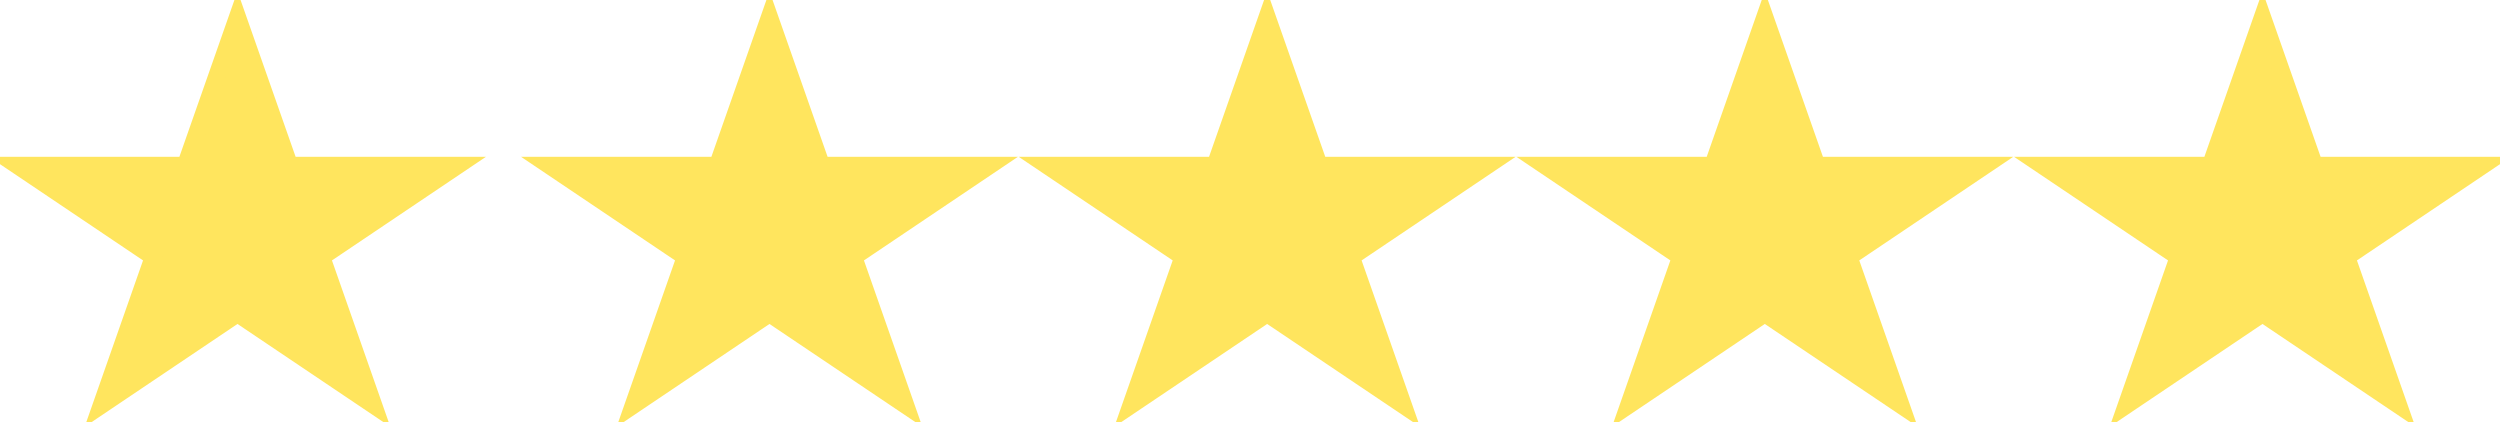
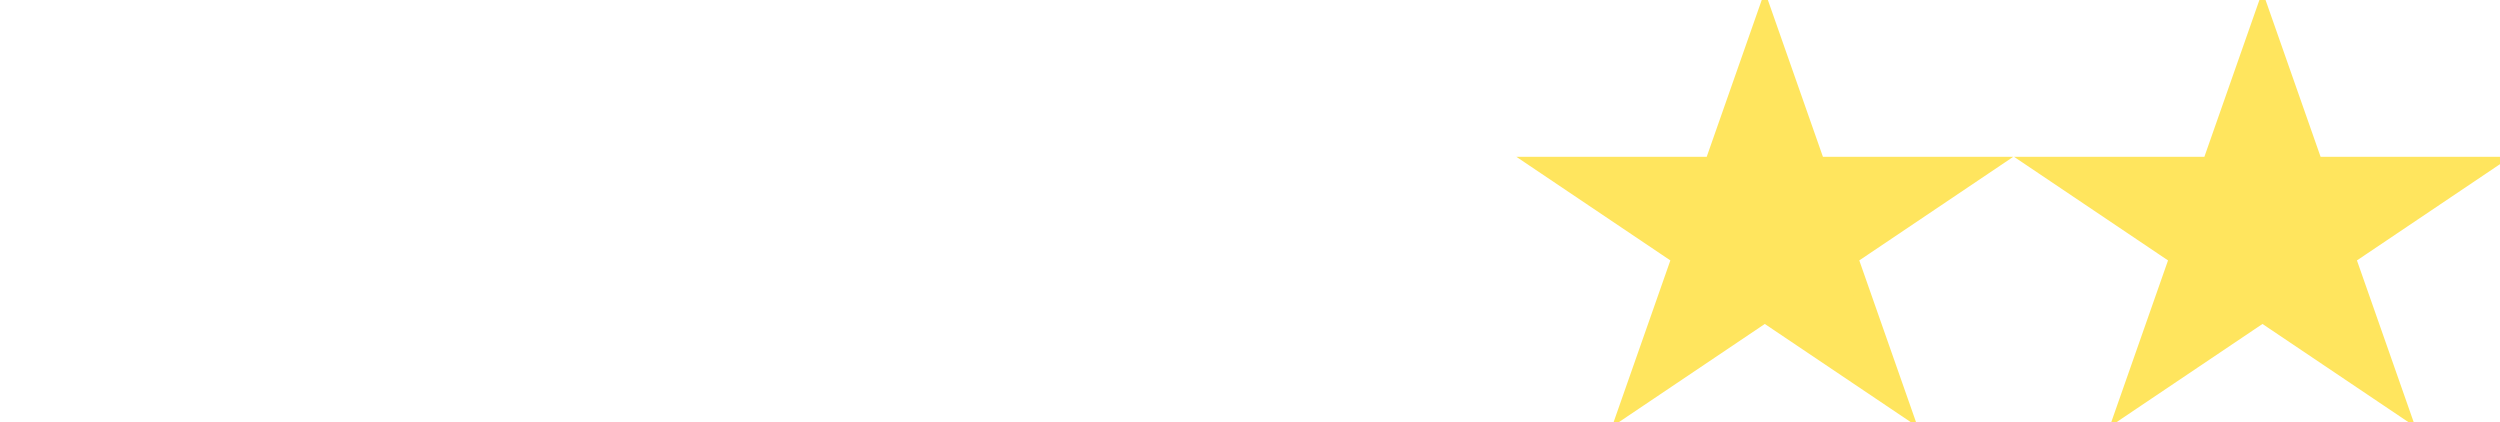
<svg xmlns="http://www.w3.org/2000/svg" viewBox="0 0 145.68 24.61" data-guides="{&quot;vertical&quot;:[],&quot;horizontal&quot;:[]}">
  <defs />
-   <path fill="#ffe55e" fill-opacity="1" stroke="#ffe55e" stroke-opacity="1" stroke-width="1" id="tSvg76b0dd7629" d="M13.839 1L16.871 9.637L26.679 9.637L18.744 14.976L21.774 23.613L13.839 18.275L5.904 23.613L8.935 14.976L1 9.637L10.808 9.637Z" title="Star 1" style="" />
  <path fill="#ffe55e" fill-opacity="1" stroke="#ffe55e" stroke-opacity="1" stroke-width="1" id="tSvg63488c9379" d="M131.839 1L134.871 9.637L144.679 9.637L136.744 14.976L139.774 23.613L131.839 18.275L123.904 23.613L126.935 14.976L119 9.637L128.808 9.637Z" title="Star 5" />
  <path fill="#ffe55e" fill-opacity="1" stroke="#ffe55e" stroke-opacity="1" stroke-width="1" id="tSvg734b03ed71" d="M102.839 1L105.871 9.637L115.679 9.637L107.744 14.976L110.775 23.613L102.839 18.275L94.904 23.613L97.935 14.976L90 9.637L99.808 9.637Z" title="Star 4" />
-   <path fill="#ffe55e" fill-opacity="1" stroke="#ffe55e" stroke-opacity="1" stroke-width="1" id="tSvg13dd5079e56" d="M73.839 1L76.871 9.637L86.679 9.637L78.744 14.976L81.775 23.613L73.839 18.275L65.904 23.613L68.935 14.976L61 9.637L70.808 9.637Z" title="Star 3" />
-   <path fill="#ffe55e" fill-opacity="1" stroke="#ffe55e" stroke-opacity="1" stroke-width="1" id="tSvg35e04c6414" d="M44.839 1L47.871 9.637L57.679 9.637L49.744 14.976L52.775 23.613L44.839 18.275L36.904 23.613L39.935 14.976L32 9.637L41.808 9.637Z" title="Star 2" />
</svg>